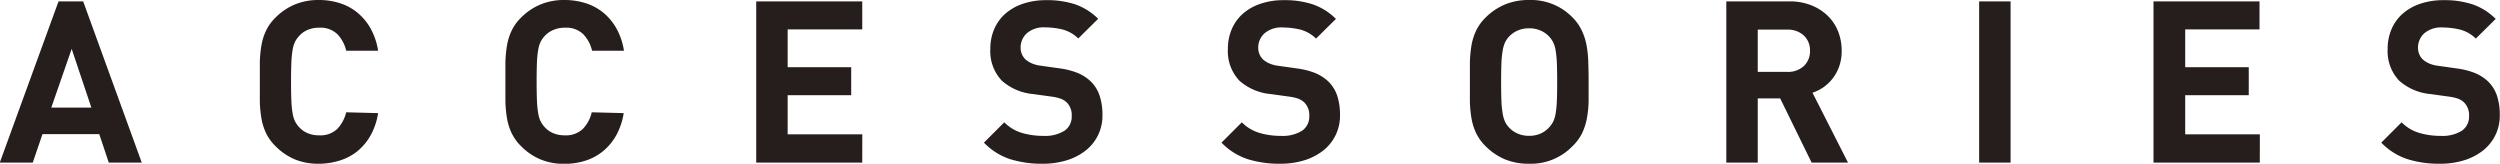
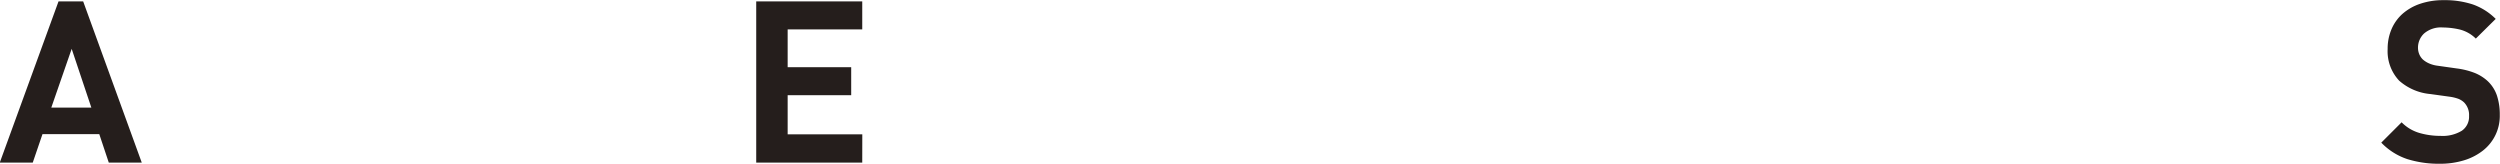
<svg xmlns="http://www.w3.org/2000/svg" width="454.83" height="29.79" viewBox="0 0 454.83 29.79">
  <defs>
    <style>.cls-1{fill:#251e1c;}</style>
  </defs>
  <title>txt_accessories</title>
  <g id="文字">
    <path class="cls-1" d="M25.79 29.58h-6l-1.73-5.18h-10.33l-1.77 5.18h-6l10.69-29.33h4.48zm-9.17-10l-3.58-10.69-3.71 10.69z" />
-     <path class="cls-1" d="M69 23a12.15 12.15 0 0 1-1.34 4 10.14 10.14 0 0 1-2.39 2.9 9.58 9.58 0 0 1-3.27 1.73 12.55 12.55 0 0 1-3.83.58 11.19 11.19 0 0 1-4.38-.82 11 11 0 0 1-3.47-2.39 8.55 8.55 0 0 1-1.71-2.37 10.28 10.28 0 0 1-.84-2.69 21.44 21.44 0 0 1-.29-3.08v-7.08a21.44 21.44 0 0 1 .29-3.09 10.28 10.28 0 0 1 .84-2.69 8.55 8.55 0 0 1 1.71-2.37 11 11 0 0 1 3.52-2.39 11.19 11.19 0 0 1 4.38-.82 12.49 12.49 0 0 1 3.84.58 9.6 9.6 0 0 1 3.21 1.75 10.11 10.11 0 0 1 2.39 2.9 12.14 12.14 0 0 1 1.34 4h-5.8a6.48 6.48 0 0 0-1.6-3 4.42 4.42 0 0 0-3.33-1.19 5.18 5.18 0 0 0-2.12.41 4.41 4.41 0 0 0-1.55 1.13 4.74 4.74 0 0 0-.7 1 5.26 5.26 0 0 0-.45 1.46 17.55 17.55 0 0 0-.23 2.3q-.06 1.4-.06 3.5t.06 3.5a17.58 17.58 0 0 0 .23 2.3 5.26 5.26 0 0 0 .45 1.46 4.74 4.74 0 0 0 .7 1 4.41 4.41 0 0 0 1.54 1.11 5.18 5.18 0 0 0 2.12.41 4.42 4.42 0 0 0 3.33-1.19 6.48 6.48 0 0 0 1.6-3zm44.68 0a12.15 12.15 0 0 1-1.34 4 10.14 10.14 0 0 1-2.39 2.9 9.58 9.58 0 0 1-3.23 1.75 12.55 12.55 0 0 1-3.83.58 11.19 11.19 0 0 1-4.38-.82 11 11 0 0 1-3.51-2.41 8.55 8.55 0 0 1-1.71-2.37 10.28 10.28 0 0 1-.84-2.69 21.44 21.44 0 0 1-.29-3.08v-7.08a21.44 21.44 0 0 1 .29-3.09 10.28 10.28 0 0 1 .84-2.69 8.55 8.55 0 0 1 1.71-2.37 11 11 0 0 1 3.52-2.39 11.19 11.19 0 0 1 4.38-.82 12.49 12.49 0 0 1 3.85.58 9.6 9.6 0 0 1 3.25 1.75 10.11 10.11 0 0 1 2.39 2.9 12.14 12.14 0 0 1 1.34 4h-5.8a6.48 6.48 0 0 0-1.6-3 4.42 4.42 0 0 0-3.33-1.19 5.18 5.18 0 0 0-2.12.41 4.41 4.41 0 0 0-1.6 1.13 4.74 4.74 0 0 0-.7 1 5.26 5.26 0 0 0-.45 1.46 17.55 17.55 0 0 0-.23 2.3q-.06 1.4-.06 3.5t.06 3.5a17.58 17.58 0 0 0 .23 2.3 5.26 5.26 0 0 0 .45 1.46 4.74 4.74 0 0 0 .7 1 4.41 4.41 0 0 0 1.54 1.11 5.18 5.18 0 0 0 2.12.41 4.42 4.42 0 0 0 3.33-1.19 6.48 6.48 0 0 0 1.6-3z" transform="translate(-.21 -2.42)" />
    <path class="cls-1" d="M156.87 29.58h-19.29v-29.33h19.29v5.1h-13.57v6.87h11.56v5.1h-11.56v7.12h13.58z" />
-     <path class="cls-1" d="M200.78 23.32a8 8 0 0 1-3.15 6.56 10.51 10.51 0 0 1-3.44 1.73 14.74 14.74 0 0 1-4.28.6 19.32 19.32 0 0 1-5.94-.84 11.65 11.65 0 0 1-4.75-3l3.7-3.7a7.48 7.48 0 0 0 3.21 1.93 13.59 13.59 0 0 0 3.87.54 6.71 6.71 0 0 0 3.87-.93 3.09 3.09 0 0 0 1.32-2.69 3.25 3.25 0 0 0-.91-2.47 3.39 3.39 0 0 0-1-.64 7.57 7.57 0 0 0-1.58-.39l-3.54-.49a9.89 9.89 0 0 1-5.68-2.43 7.79 7.79 0 0 1-2.1-5.76 9 9 0 0 1 .7-3.6 7.85 7.85 0 0 1 2-2.8 9.42 9.42 0 0 1 3.21-1.83 13 13 0 0 1 4.28-.66 16.25 16.25 0 0 1 5.31.78 11.1 11.1 0 0 1 4.12 2.61l-3.62 3.58a6.35 6.35 0 0 0-3-1.67 14 14 0 0 0-3-.35 4.71 4.71 0 0 0-3.38 1.09 3.53 3.53 0 0 0-1.11 2.61 3.07 3.07 0 0 0 .21 1.11 2.84 2.84 0 0 0 .66 1 4.34 4.34 0 0 0 1.13.72 5.65 5.65 0 0 0 1.58.43l3.46.49a13.64 13.64 0 0 1 3.33.84 7.85 7.85 0 0 1 2.26 1.42 6.45 6.45 0 0 1 1.73 2.67 10.9 10.9 0 0 1 .53 3.54zm43.22 0a8 8 0 0 1-3.15 6.56 10.51 10.51 0 0 1-3.44 1.73 14.74 14.74 0 0 1-4.28.6 19.32 19.32 0 0 1-5.94-.84 11.65 11.65 0 0 1-4.75-3l3.7-3.7a7.48 7.48 0 0 0 3.21 1.93 13.59 13.59 0 0 0 3.87.54 6.71 6.71 0 0 0 3.87-.93 3.09 3.09 0 0 0 1.32-2.69 3.25 3.25 0 0 0-.91-2.47 3.39 3.39 0 0 0-1-.64 7.57 7.57 0 0 0-1.58-.39l-3.54-.49a9.89 9.89 0 0 1-5.68-2.43 7.79 7.79 0 0 1-2.1-5.76 9 9 0 0 1 .7-3.6 7.85 7.85 0 0 1 2-2.8 9.42 9.42 0 0 1 3.21-1.83 13 13 0 0 1 4.28-.66 16.25 16.25 0 0 1 5.31.78 11.1 11.1 0 0 1 4.16 2.63l-3.62 3.58a6.35 6.35 0 0 0-3-1.67 14 14 0 0 0-3-.35 4.71 4.71 0 0 0-3.41 1.09 3.53 3.53 0 0 0-1.11 2.61 3.07 3.07 0 0 0 .21 1.11 2.84 2.84 0 0 0 .66 1 4.34 4.34 0 0 0 1.13.72 5.65 5.65 0 0 0 1.58.43l3.46.49a13.64 13.64 0 0 1 3.33.84 7.85 7.85 0 0 1 2.26 1.42 6.45 6.45 0 0 1 1.73 2.67 10.9 10.9 0 0 1 .52 3.52zm45.23-6.01v3.54a19.58 19.58 0 0 1-.31 3.08 10.86 10.86 0 0 1-.86 2.69 8.55 8.55 0 0 1-1.75 2.38 10.52 10.52 0 0 1-7.9 3.21 11.26 11.26 0 0 1-4.44-.82 11 11 0 0 1-3.5-2.39 8.55 8.55 0 0 1-1.71-2.37 10.28 10.28 0 0 1-.84-2.69 21.44 21.44 0 0 1-.29-3.08v-7.08a21.44 21.44 0 0 1 .29-3.09 10.28 10.28 0 0 1 .84-2.69 8.55 8.55 0 0 1 1.71-2.37 11 11 0 0 1 3.53-2.39 11.26 11.26 0 0 1 4.44-.82 10.52 10.52 0 0 1 7.9 3.21 8.55 8.55 0 0 1 1.66 2.37 10.86 10.86 0 0 1 .86 2.69 19.58 19.58 0 0 1 .31 3.09q.06 1.64.06 3.53zm-5.72 0q0-2.1-.06-3.48a17.54 17.54 0 0 0-.23-2.28 5.25 5.25 0 0 0-.45-1.46 4.73 4.73 0 0 0-.7-1 4.64 4.64 0 0 0-1.54-1.09 5 5 0 0 0-2.12-.43 5.09 5.09 0 0 0-2.14.43 4.59 4.59 0 0 0-1.56 1.13 4.2 4.2 0 0 0-.68 1 5.83 5.83 0 0 0-.43 1.46 17.45 17.45 0 0 0-.23 2.28q-.06 1.38-.06 3.48t.06 3.48a17.44 17.44 0 0 0 .23 2.28 5.83 5.83 0 0 0 .43 1.46 4.2 4.2 0 0 0 .68 1 4.59 4.59 0 0 0 1.56 1.13 5.11 5.11 0 0 0 2.14.43 5 5 0 0 0 2.12-.43 4.64 4.64 0 0 0 1.54-1.13 4.73 4.73 0 0 0 .7-1 5.25 5.25 0 0 0 .45-1.46 17.52 17.52 0 0 0 .23-2.28q.06-1.42.06-3.52zm52.91 14.69h-6.62l-5.72-11.68h-4.08v11.68h-5.72v-29.33h11.48a10.51 10.51 0 0 1 4 .72 9.15 9.15 0 0 1 3 1.93 8.08 8.08 0 0 1 1.87 2.84 9.44 9.44 0 0 1 .64 3.48 8.44 8.44 0 0 1-.43 2.8 7.86 7.86 0 0 1-1.17 2.2 7.78 7.78 0 0 1-1.71 1.65 8.22 8.22 0 0 1-2 1zm-6.91-20.32a3.67 3.67 0 0 0-1.13-2.8 4.22 4.22 0 0 0-3-1.07h-5.38v7.69h5.39a4.22 4.22 0 0 0 3-1.07 3.68 3.68 0 0 0 1.12-2.79z" transform="translate(-.21 -2.42)" />
-     <path class="cls-1" d="M365.79 29.58h-5.72v-29.33h5.72zm45.34 0h-19.34v-29.33h19.29v5.1h-13.52v6.87h11.56v5.1h-11.56v7.12h13.58z" />
-     <path class="cls-1" d="M455 23.32a8 8 0 0 1-3.15 6.56 10.51 10.51 0 0 1-3.44 1.73 14.74 14.74 0 0 1-4.28.6 19.32 19.32 0 0 1-5.94-.84 11.65 11.65 0 0 1-4.75-3l3.7-3.7a7.48 7.48 0 0 0 3.21 1.93 13.59 13.59 0 0 0 3.87.54 6.71 6.71 0 0 0 3.87-.93 3.09 3.09 0 0 0 1.32-2.69 3.25 3.25 0 0 0-.91-2.47 3.39 3.39 0 0 0-1-.64 7.57 7.57 0 0 0-1.58-.39l-3.54-.49a9.89 9.89 0 0 1-5.68-2.43 7.79 7.79 0 0 1-2.1-5.76 9 9 0 0 1 .7-3.6 7.85 7.85 0 0 1 2-2.8 9.42 9.42 0 0 1 3.21-1.83 13 13 0 0 1 4.28-.66 16.25 16.25 0 0 1 5.31.78 11.1 11.1 0 0 1 4.16 2.63l-3.62 3.58a6.35 6.35 0 0 0-3-1.67 14 14 0 0 0-3-.35 4.71 4.71 0 0 0-3.41 1.09 3.53 3.53 0 0 0-1.11 2.61 3.07 3.07 0 0 0 .21 1.11 2.84 2.84 0 0 0 .66 1 4.34 4.34 0 0 0 1.13.72 5.65 5.65 0 0 0 1.58.43l3.46.49a13.64 13.64 0 0 1 3.33.84 7.85 7.85 0 0 1 2.26 1.42 6.45 6.45 0 0 1 1.73 2.67 10.9 10.9 0 0 1 .52 3.52z" transform="translate(-.21 -2.42)" />
+     <path class="cls-1" d="M455 23.32a8 8 0 0 1-3.15 6.56 10.51 10.51 0 0 1-3.44 1.73 14.74 14.74 0 0 1-4.28.6 19.32 19.32 0 0 1-5.94-.84 11.65 11.65 0 0 1-4.75-3l3.7-3.7a7.48 7.48 0 0 0 3.21 1.93 13.59 13.59 0 0 0 3.87.54 6.71 6.71 0 0 0 3.87-.93 3.09 3.09 0 0 0 1.32-2.69 3.25 3.25 0 0 0-.91-2.47 3.39 3.39 0 0 0-1-.64 7.57 7.57 0 0 0-1.58-.39l-3.54-.49a9.89 9.89 0 0 1-5.68-2.43 7.79 7.79 0 0 1-2.1-5.76 9 9 0 0 1 .7-3.6 7.85 7.85 0 0 1 2-2.8 9.42 9.42 0 0 1 3.21-1.83 13 13 0 0 1 4.28-.66 16.25 16.25 0 0 1 5.31.78 11.1 11.1 0 0 1 4.16 2.63l-3.62 3.58a6.35 6.35 0 0 0-3-1.67 14 14 0 0 0-3-.35 4.71 4.71 0 0 0-3.41 1.09 3.53 3.53 0 0 0-1.11 2.61 3.07 3.07 0 0 0 .21 1.11 2.84 2.84 0 0 0 .66 1 4.34 4.34 0 0 0 1.13.72 5.65 5.65 0 0 0 1.58.43l3.46.49a13.64 13.64 0 0 1 3.33.84 7.85 7.85 0 0 1 2.26 1.42 6.45 6.45 0 0 1 1.73 2.67 10.9 10.9 0 0 1 .52 3.52" transform="translate(-.21 -2.42)" />
  </g>
</svg>